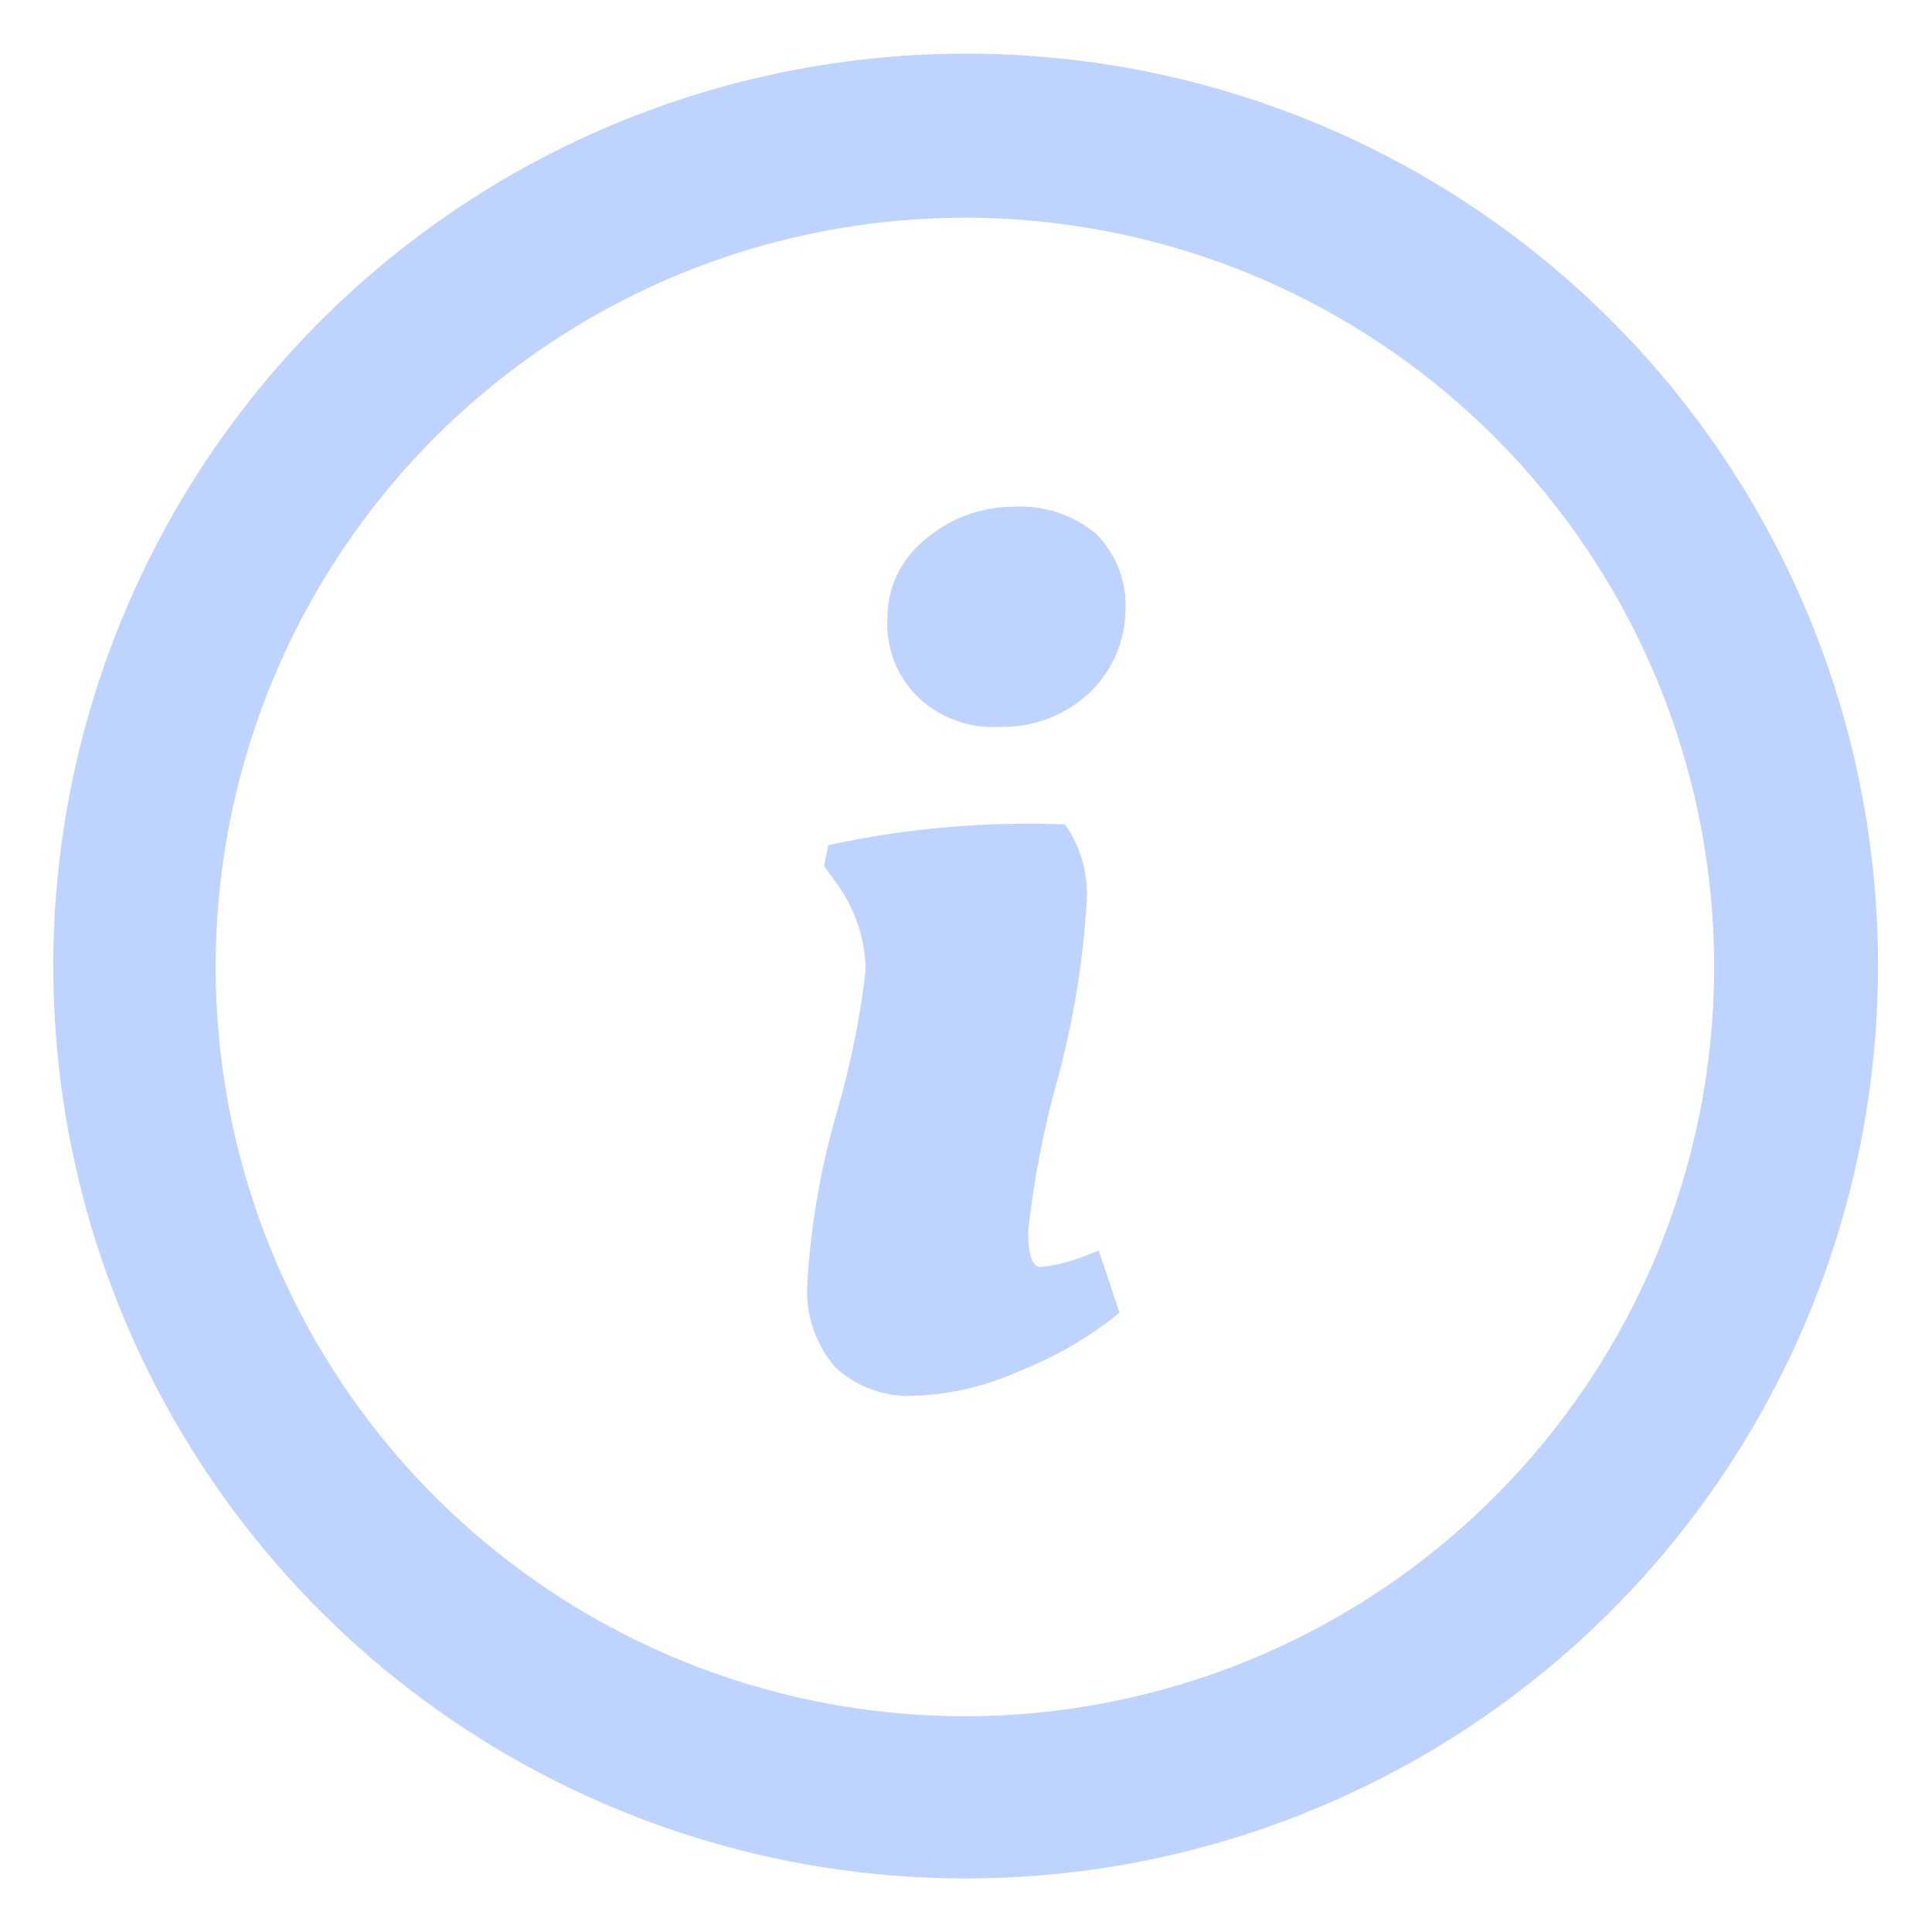
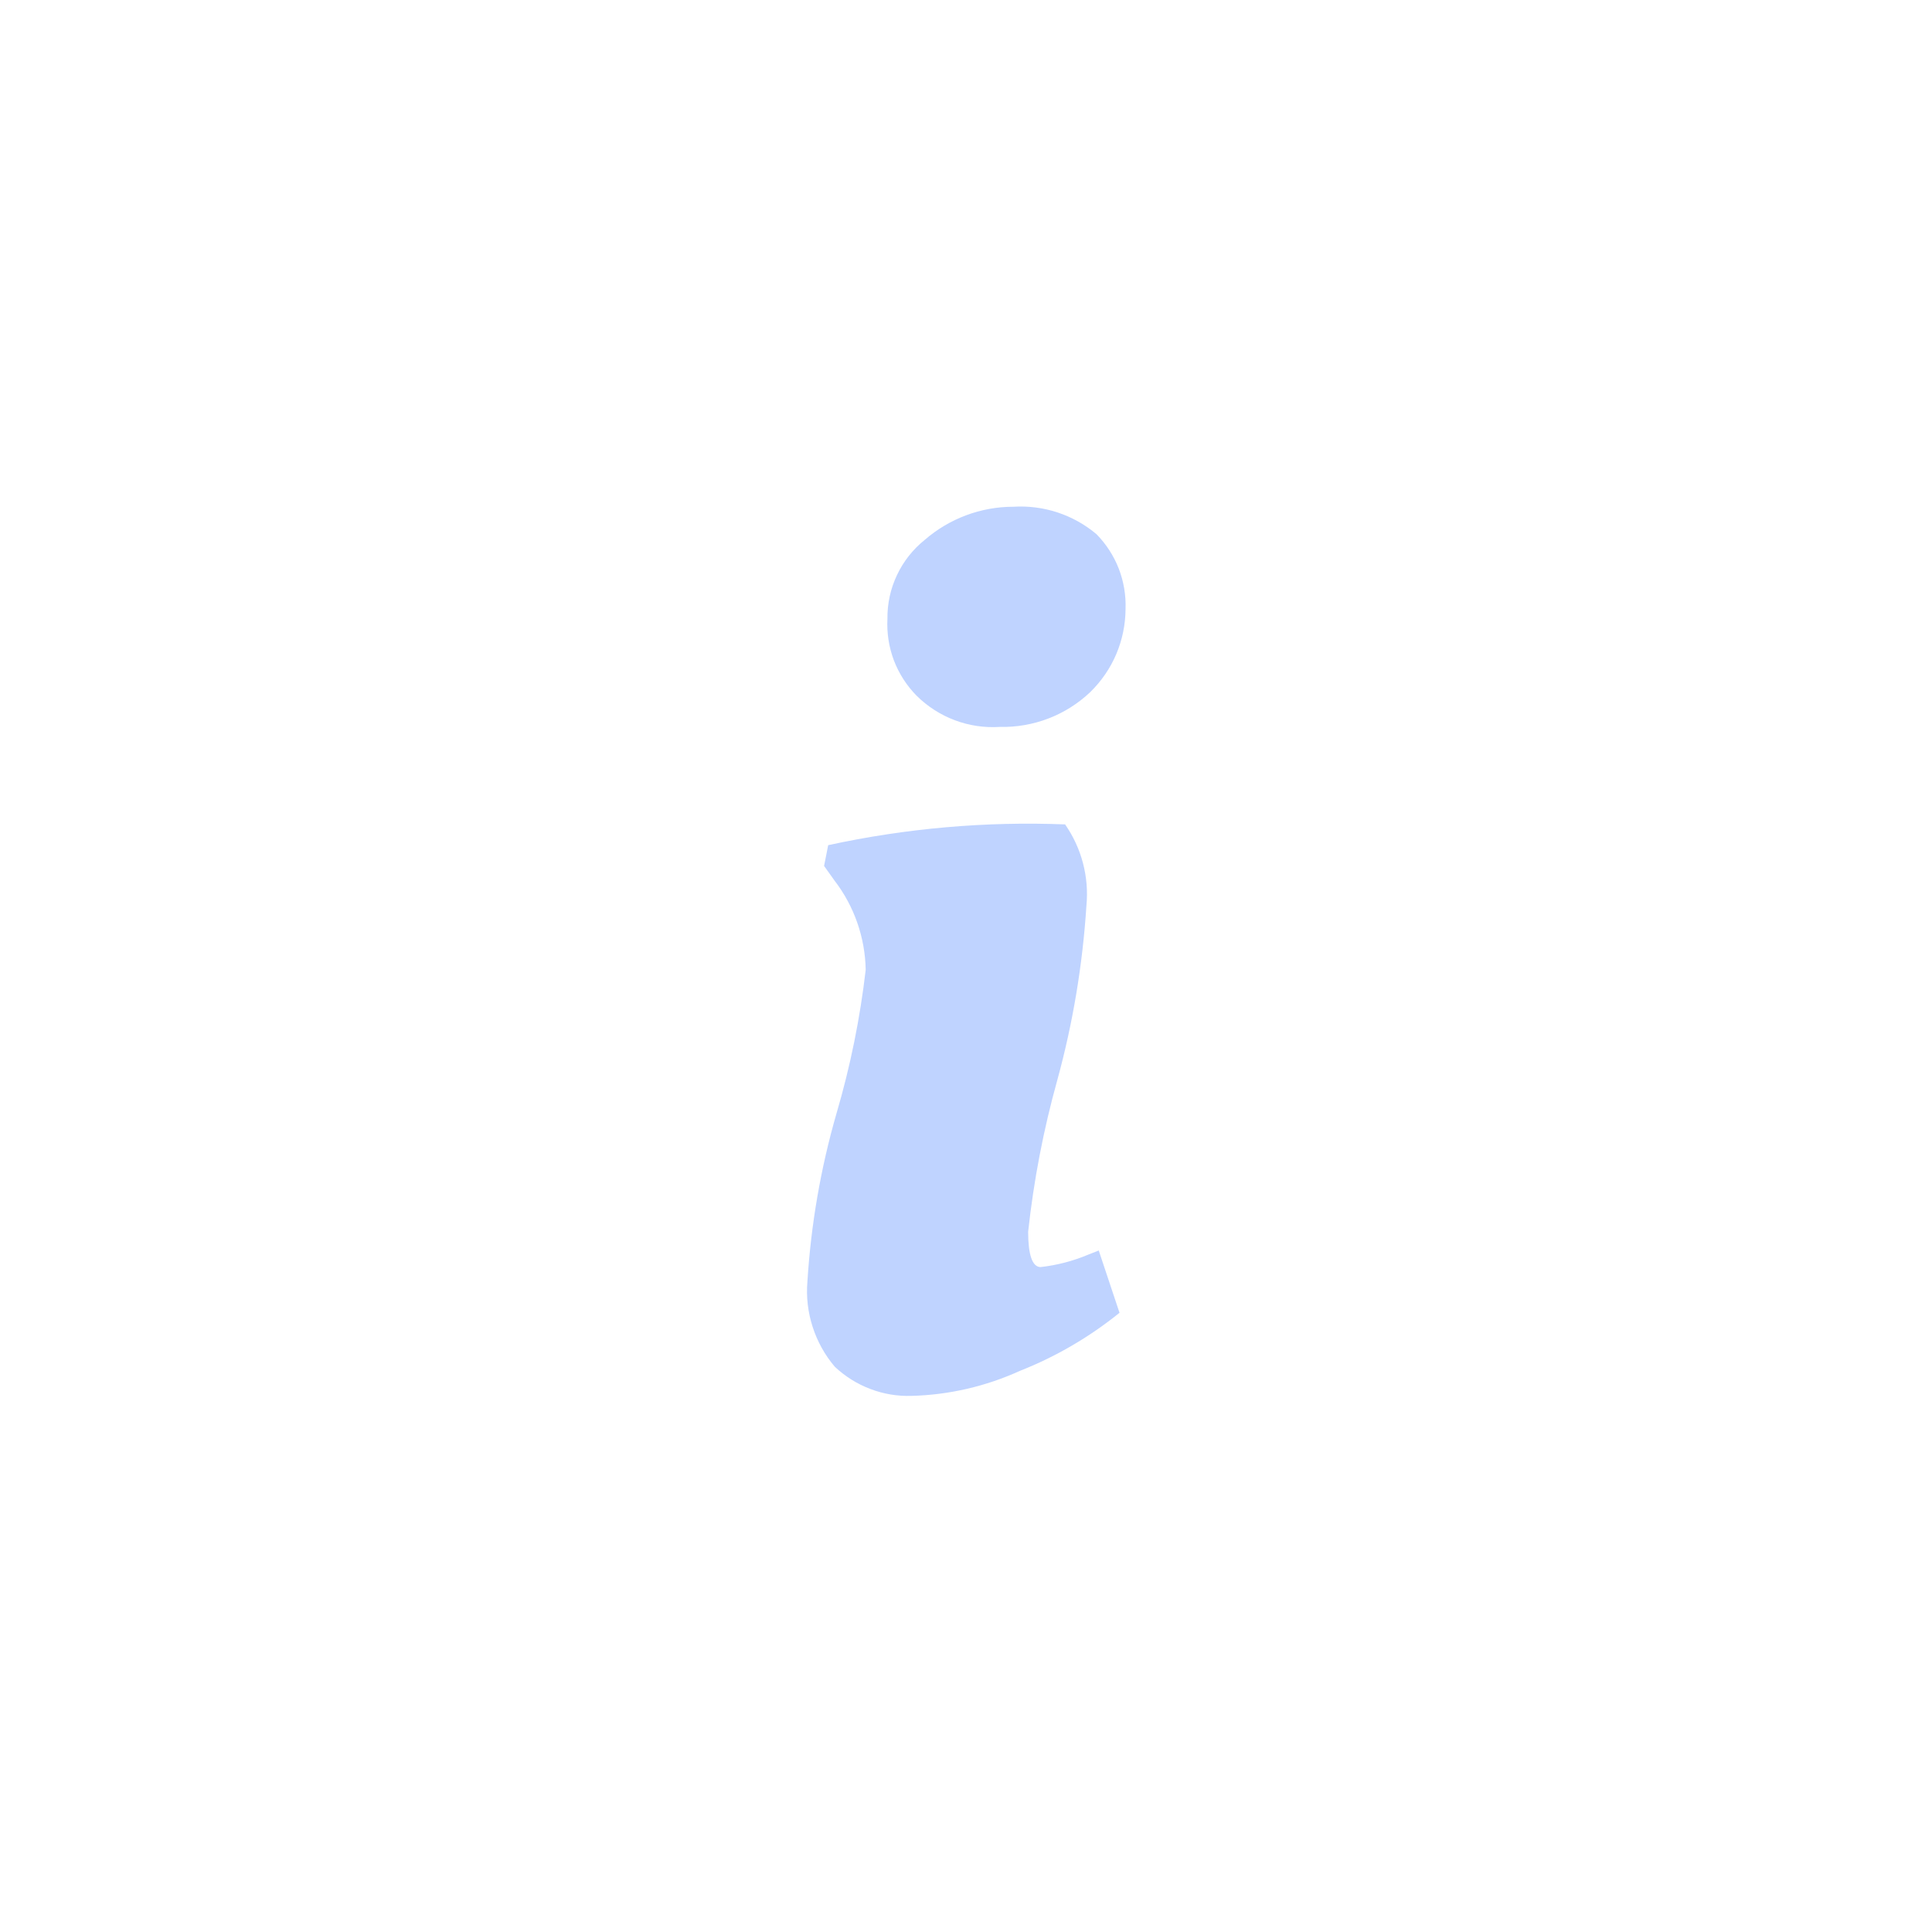
<svg xmlns="http://www.w3.org/2000/svg" width="24" height="24" viewBox="0 0 24 24" fill="none">
-   <path d="M11.767 0.669C9.526 0.715 7.348 1.423 5.51 2.706C3.671 3.989 2.255 5.789 1.439 7.877C0.623 9.965 0.445 12.248 0.927 14.437C1.408 16.627 2.529 18.624 4.146 20.177C5.763 21.729 7.804 22.767 10.011 23.16C12.219 23.552 14.492 23.282 16.546 22.381C18.599 21.482 20.339 19.993 21.546 18.104C22.753 16.215 23.373 14.01 23.327 11.769C23.299 10.28 22.977 8.812 22.381 7.448C21.784 6.084 20.925 4.851 19.851 3.82C18.777 2.789 17.51 1.98 16.123 1.439C14.736 0.899 13.255 0.637 11.767 0.669ZM12.18 21.318C10.34 21.356 8.529 20.848 6.978 19.857C5.426 18.866 4.203 17.438 3.463 15.752C2.724 14.066 2.501 12.199 2.822 10.386C3.144 8.574 3.996 6.897 5.27 5.569C6.545 4.24 8.184 3.32 9.982 2.923C11.78 2.527 13.655 2.672 15.37 3.341C17.085 4.01 18.563 5.173 19.617 6.682C20.671 8.191 21.254 9.979 21.292 11.82C21.342 14.287 20.411 16.674 18.702 18.455C16.994 20.236 14.648 21.265 12.18 21.318Z" fill="#BFD3FF" />
  <path d="M13.496 11.25C13.449 11.983 13.328 12.71 13.134 13.418C12.962 14.035 12.841 14.665 12.772 15.301C12.772 15.585 12.823 15.74 12.927 15.74C13.131 15.717 13.33 15.665 13.52 15.585L13.649 15.534L13.907 16.308C13.533 16.61 13.115 16.854 12.668 17.03C12.246 17.222 11.789 17.328 11.325 17.34C11.15 17.346 10.975 17.317 10.811 17.254C10.647 17.192 10.497 17.098 10.37 16.978C10.246 16.832 10.153 16.664 10.095 16.483C10.036 16.301 10.014 16.11 10.03 15.92C10.074 15.212 10.195 14.511 10.392 13.829C10.563 13.247 10.684 12.651 10.754 12.048C10.747 11.646 10.611 11.256 10.366 10.938L10.237 10.757L10.288 10.499C11.254 10.289 12.243 10.202 13.231 10.241C13.436 10.535 13.53 10.893 13.496 11.25ZM12.418 9.03C12.229 9.042 12.039 9.014 11.861 8.947C11.683 8.88 11.521 8.776 11.386 8.642C11.263 8.517 11.167 8.368 11.104 8.203C11.042 8.038 11.015 7.863 11.024 7.687C11.022 7.499 11.062 7.313 11.143 7.143C11.223 6.973 11.341 6.824 11.488 6.706C11.794 6.441 12.184 6.295 12.588 6.295C12.963 6.272 13.332 6.393 13.62 6.635C13.74 6.757 13.835 6.903 13.897 7.062C13.959 7.222 13.988 7.393 13.982 7.565C13.981 7.757 13.942 7.948 13.867 8.125C13.792 8.302 13.682 8.462 13.544 8.597C13.241 8.885 12.836 9.04 12.418 9.03Z" fill="#BFD3FF" />
</svg>